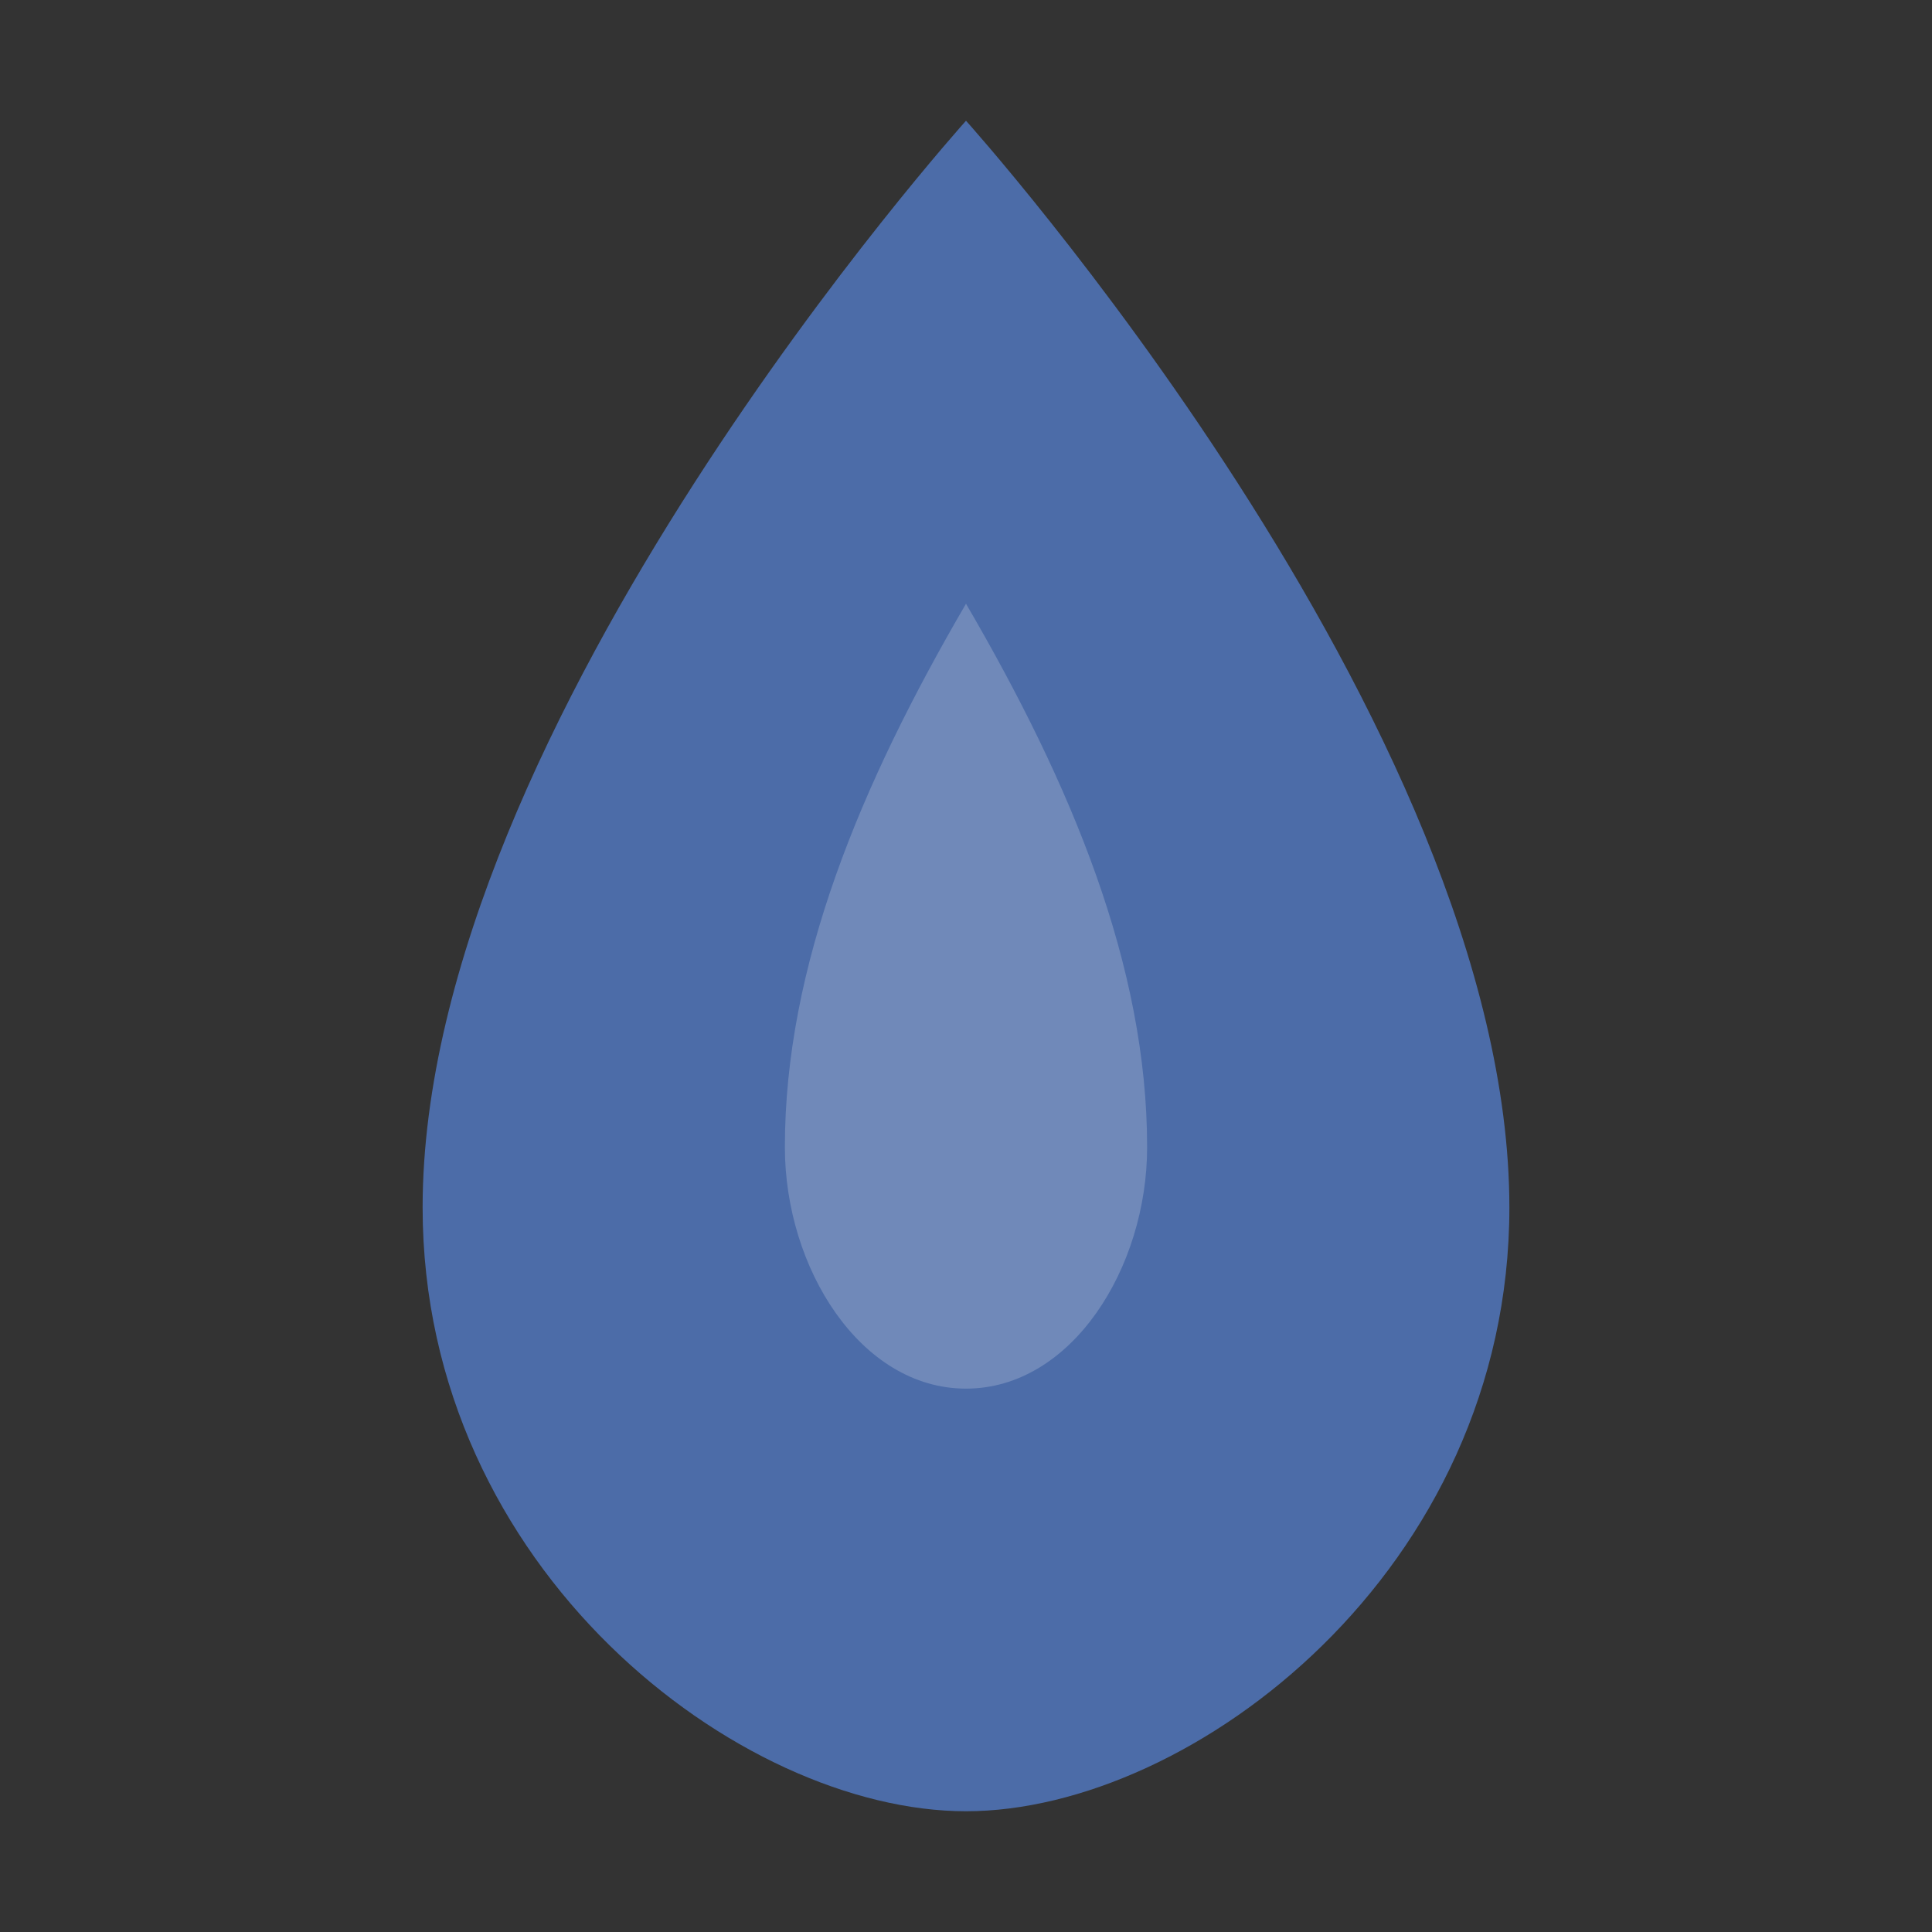
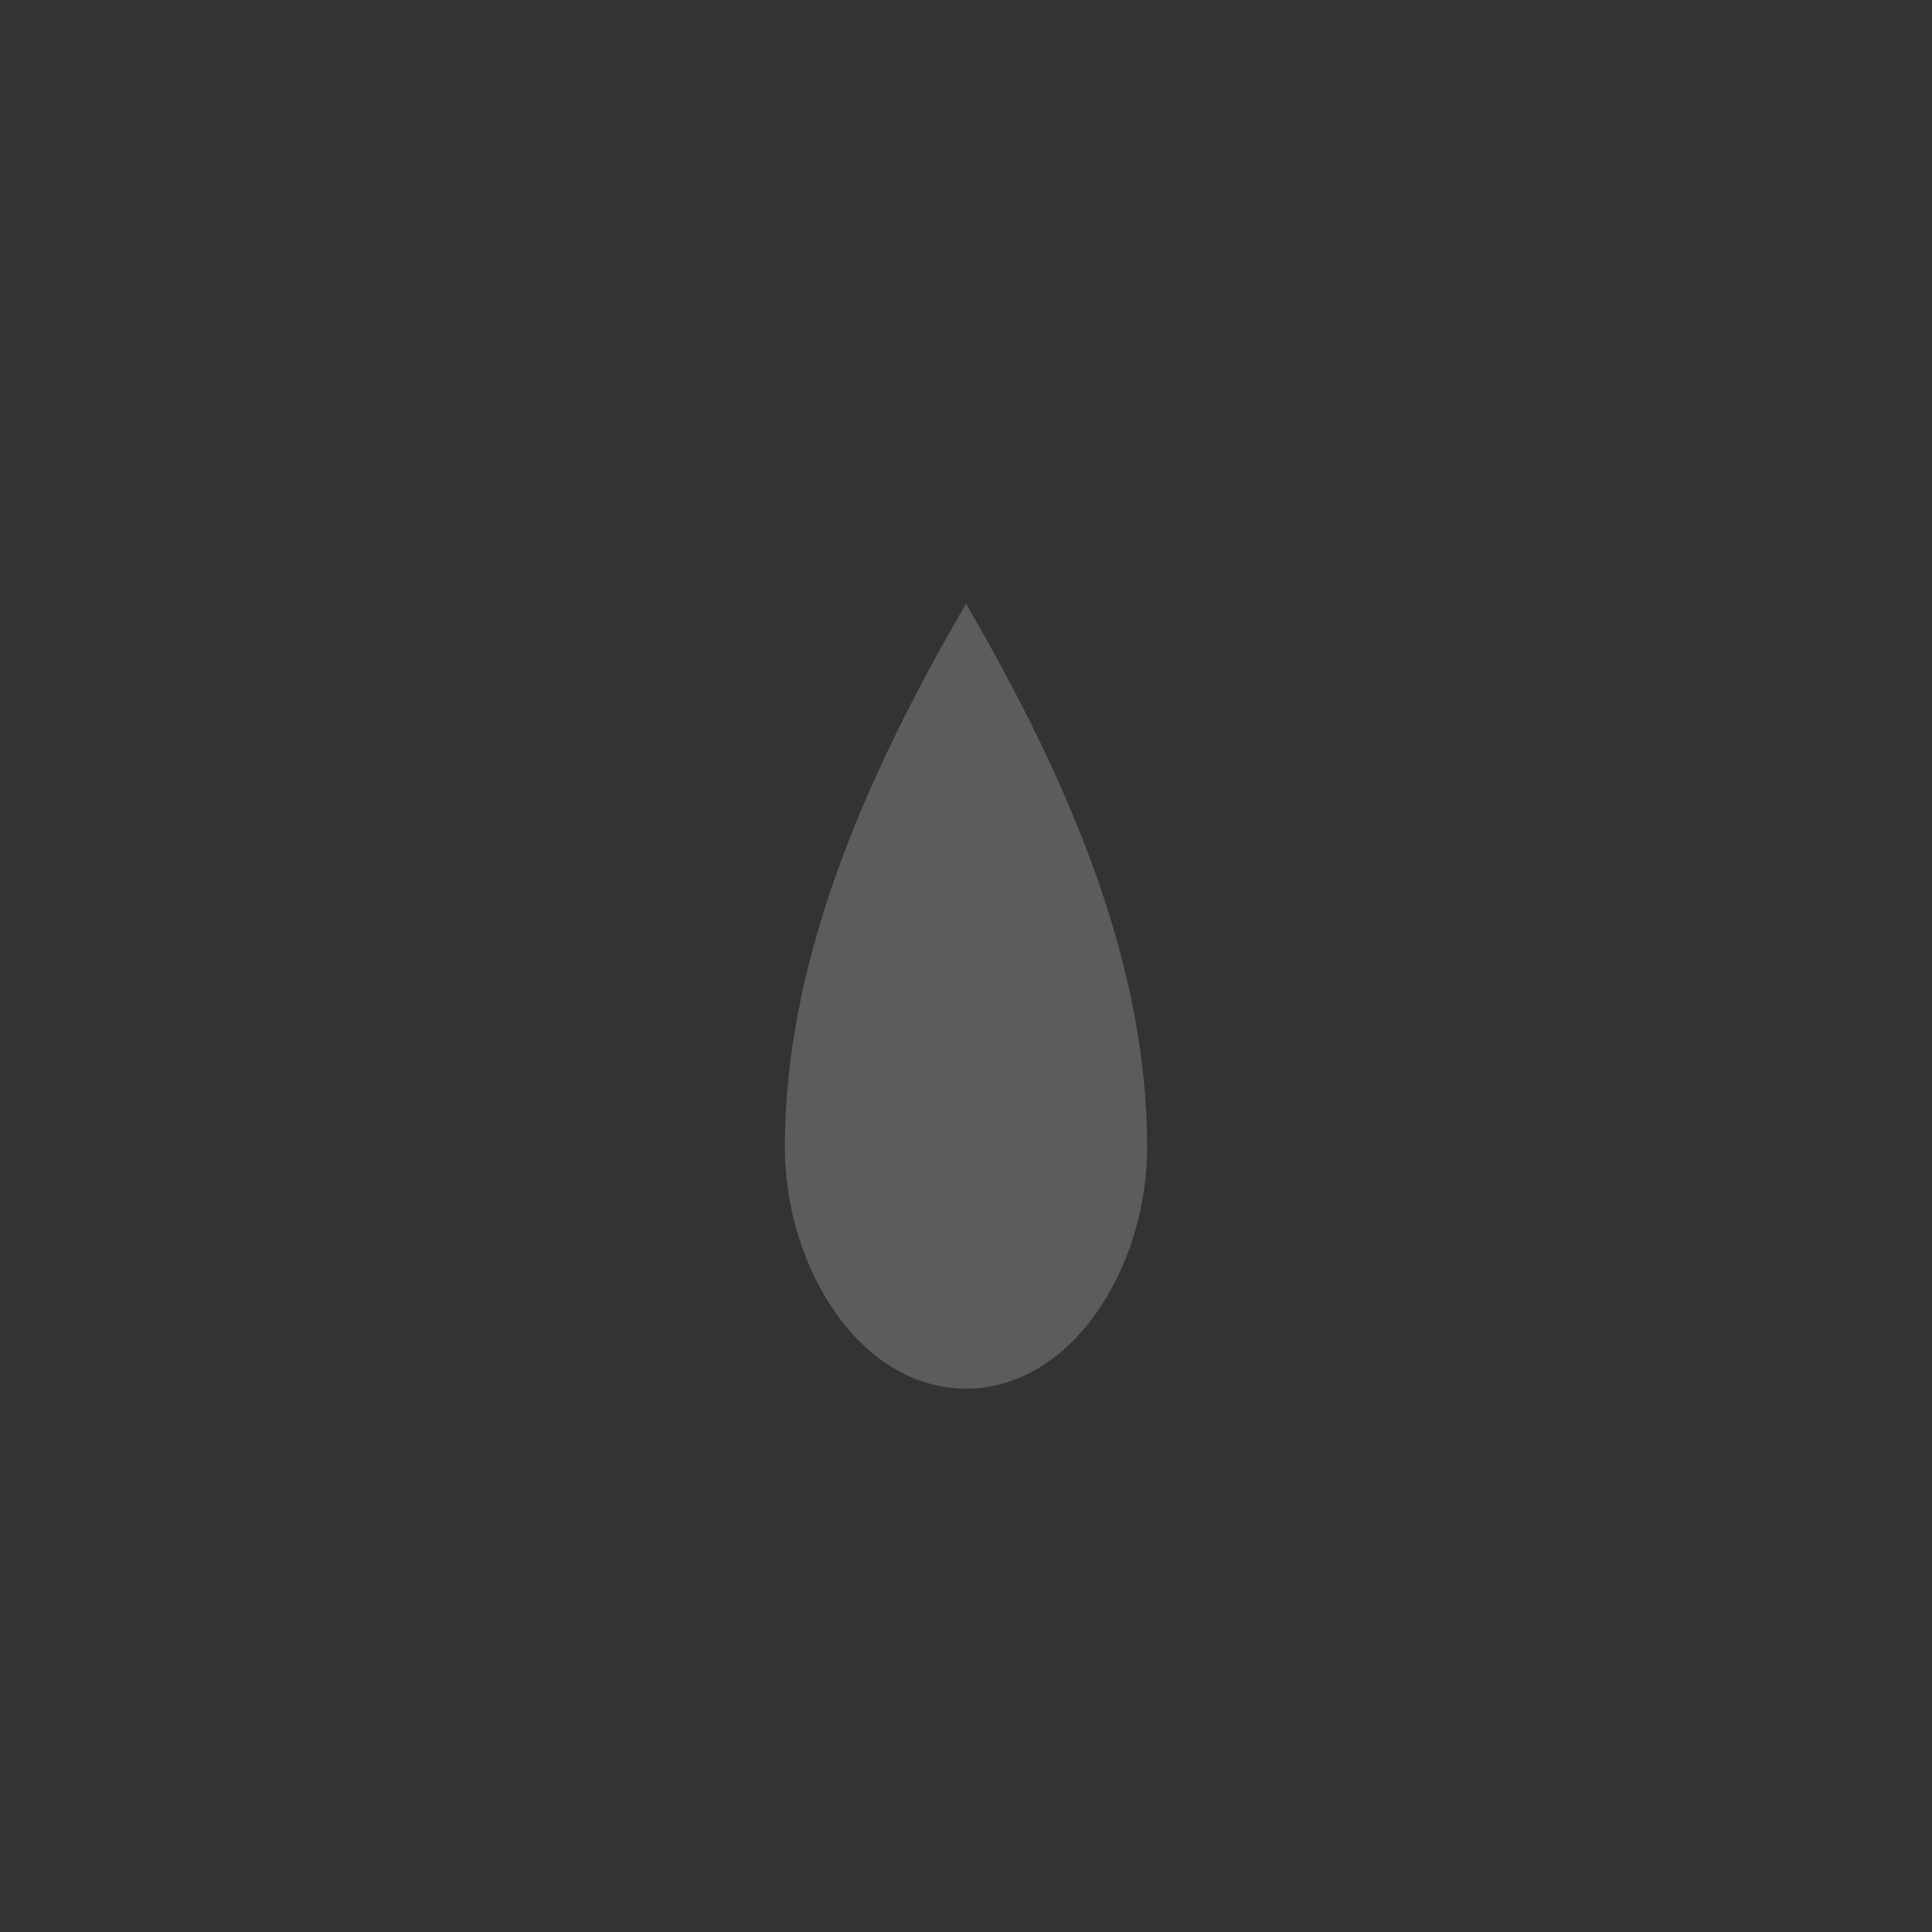
<svg xmlns="http://www.w3.org/2000/svg" width="64" height="64" viewBox="0 0 64 64" fill="none">
  <rect x="0" y="0" width="64" height="64" fill="#333333" stroke="none" />
-   <path d="M32 4C32 4 14 24 14 40C14 52 24.5 60 32 60C39.5 60 50 52 50 40C50 24 32 4 32 4Z" fill="#4C6CA8" />
  <path d="M32 20C28.5 26 26 32 26 38C26 42 28.5 46 32 46C35.5 46 38 42 38 38C38 32 35.5 26 32 20Z" fill="white" fill-opacity="0.2" />
</svg>